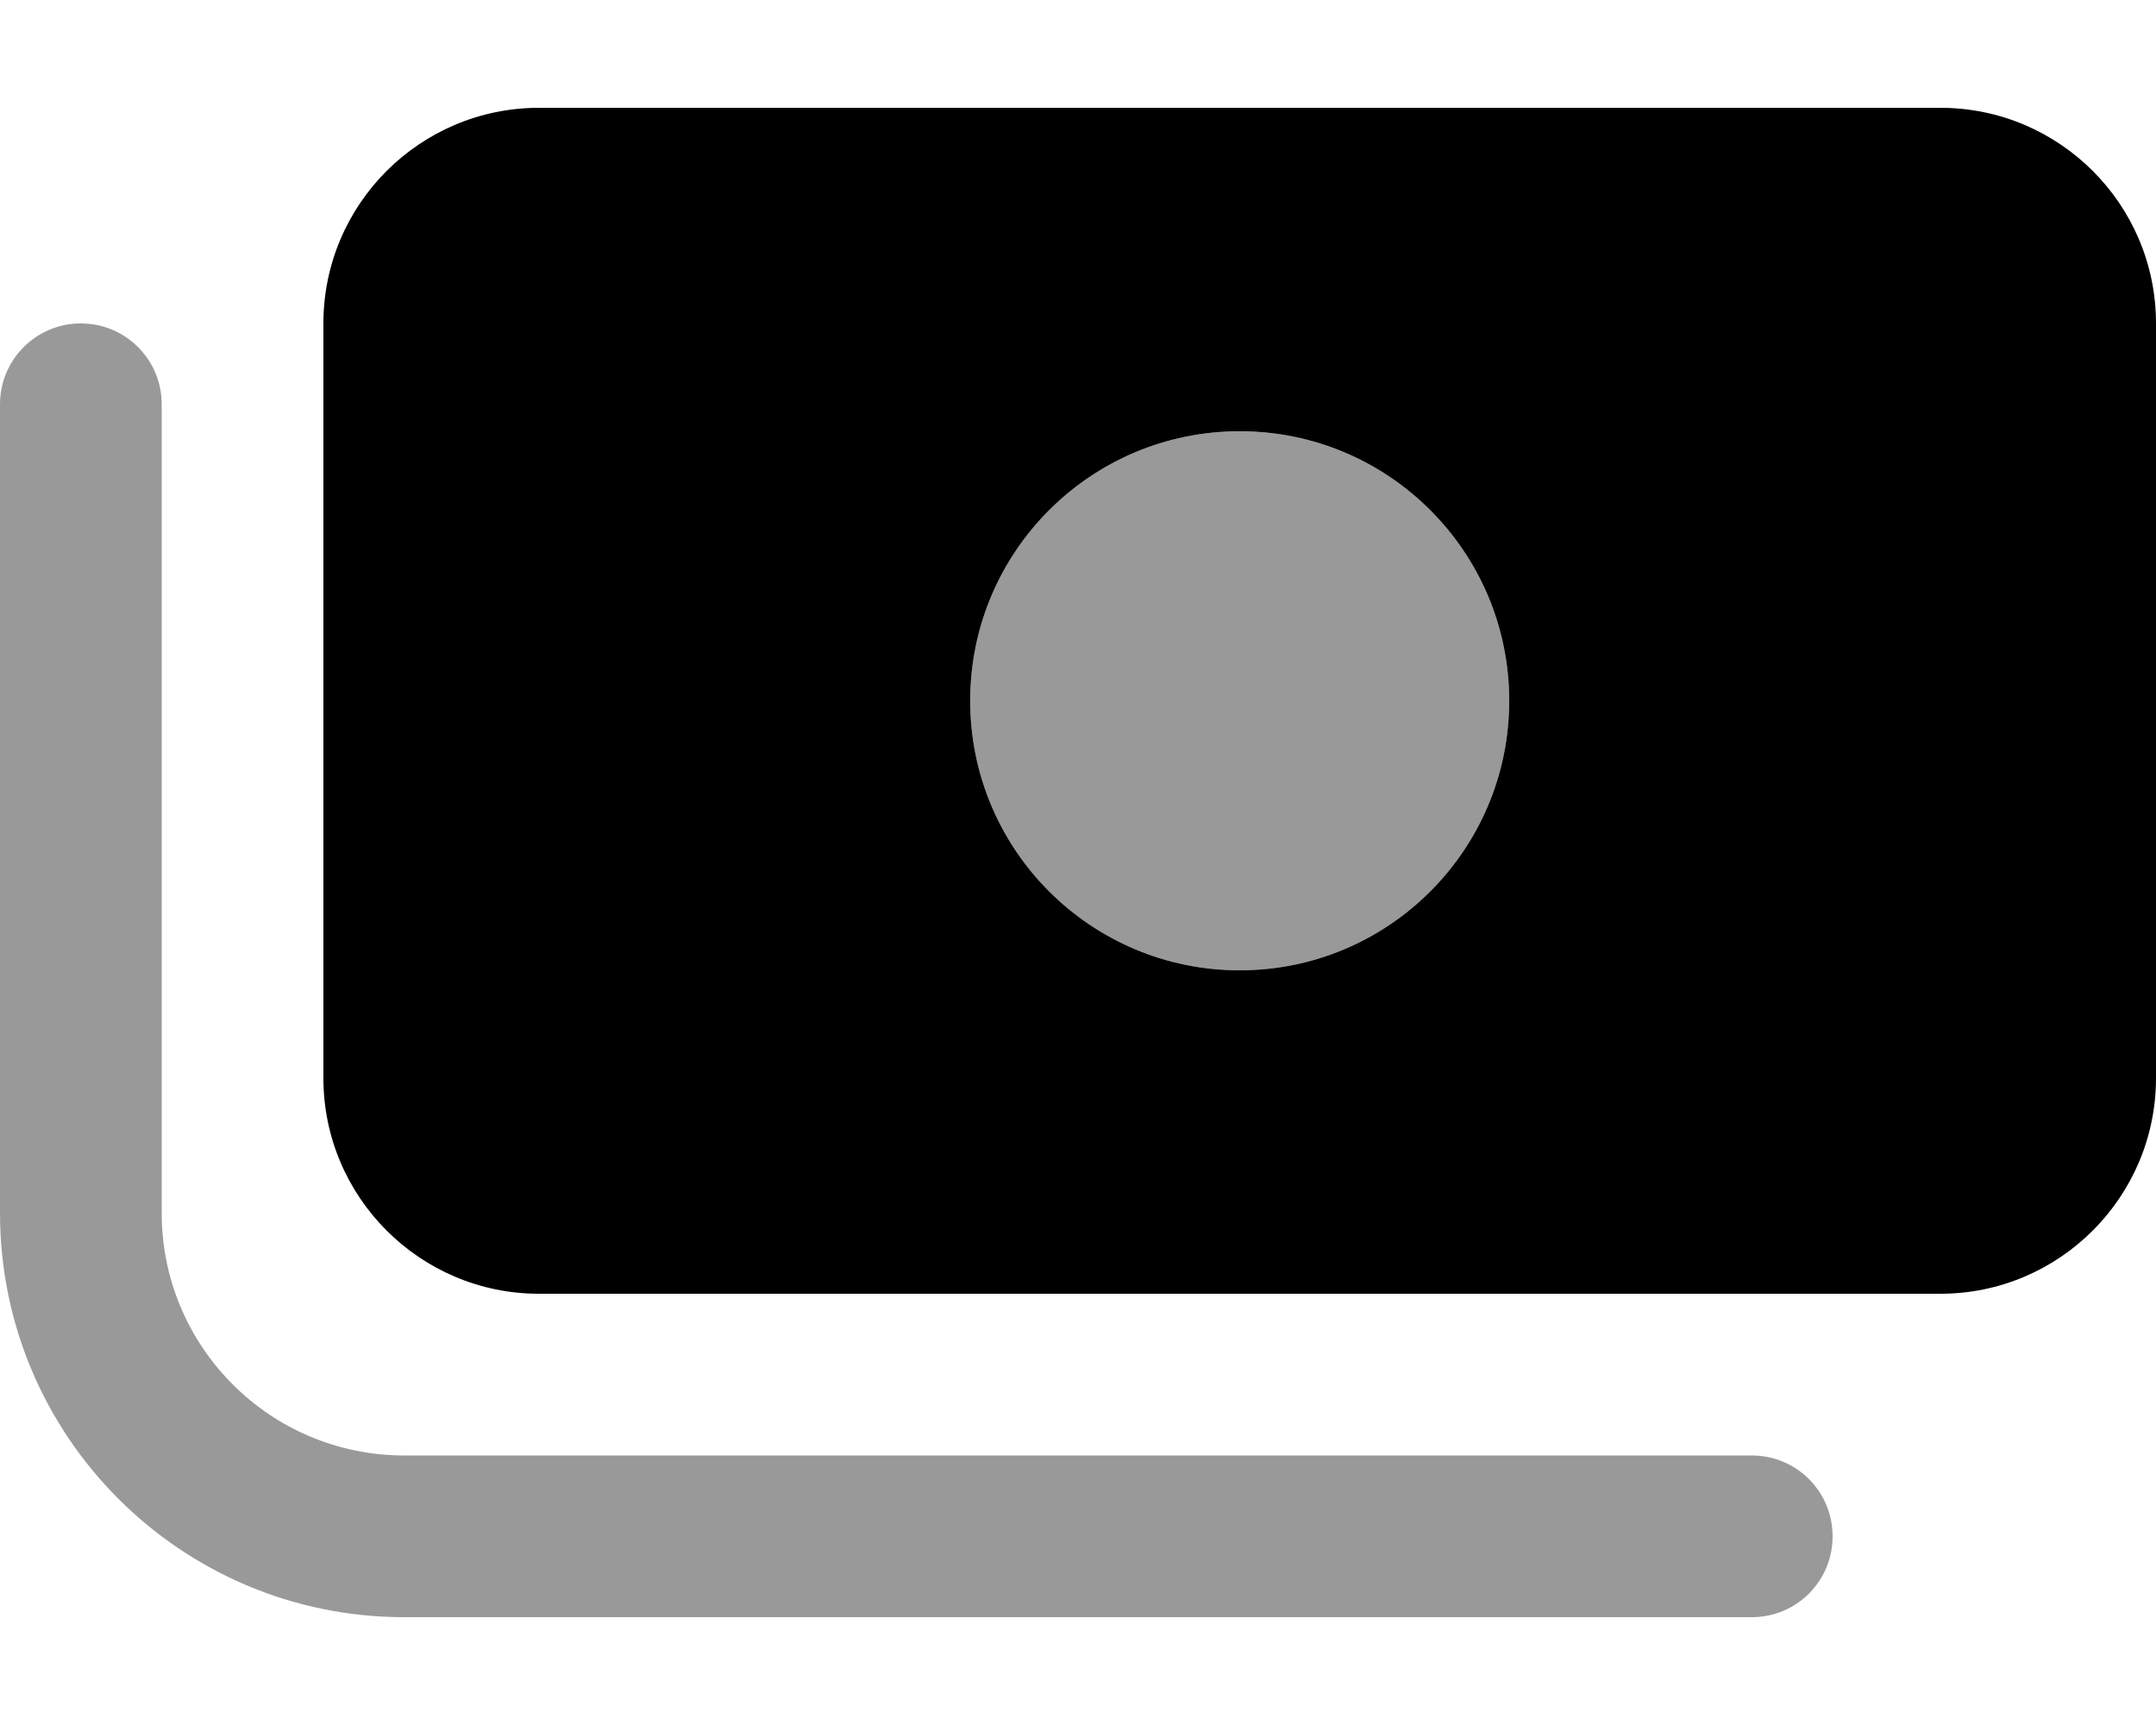
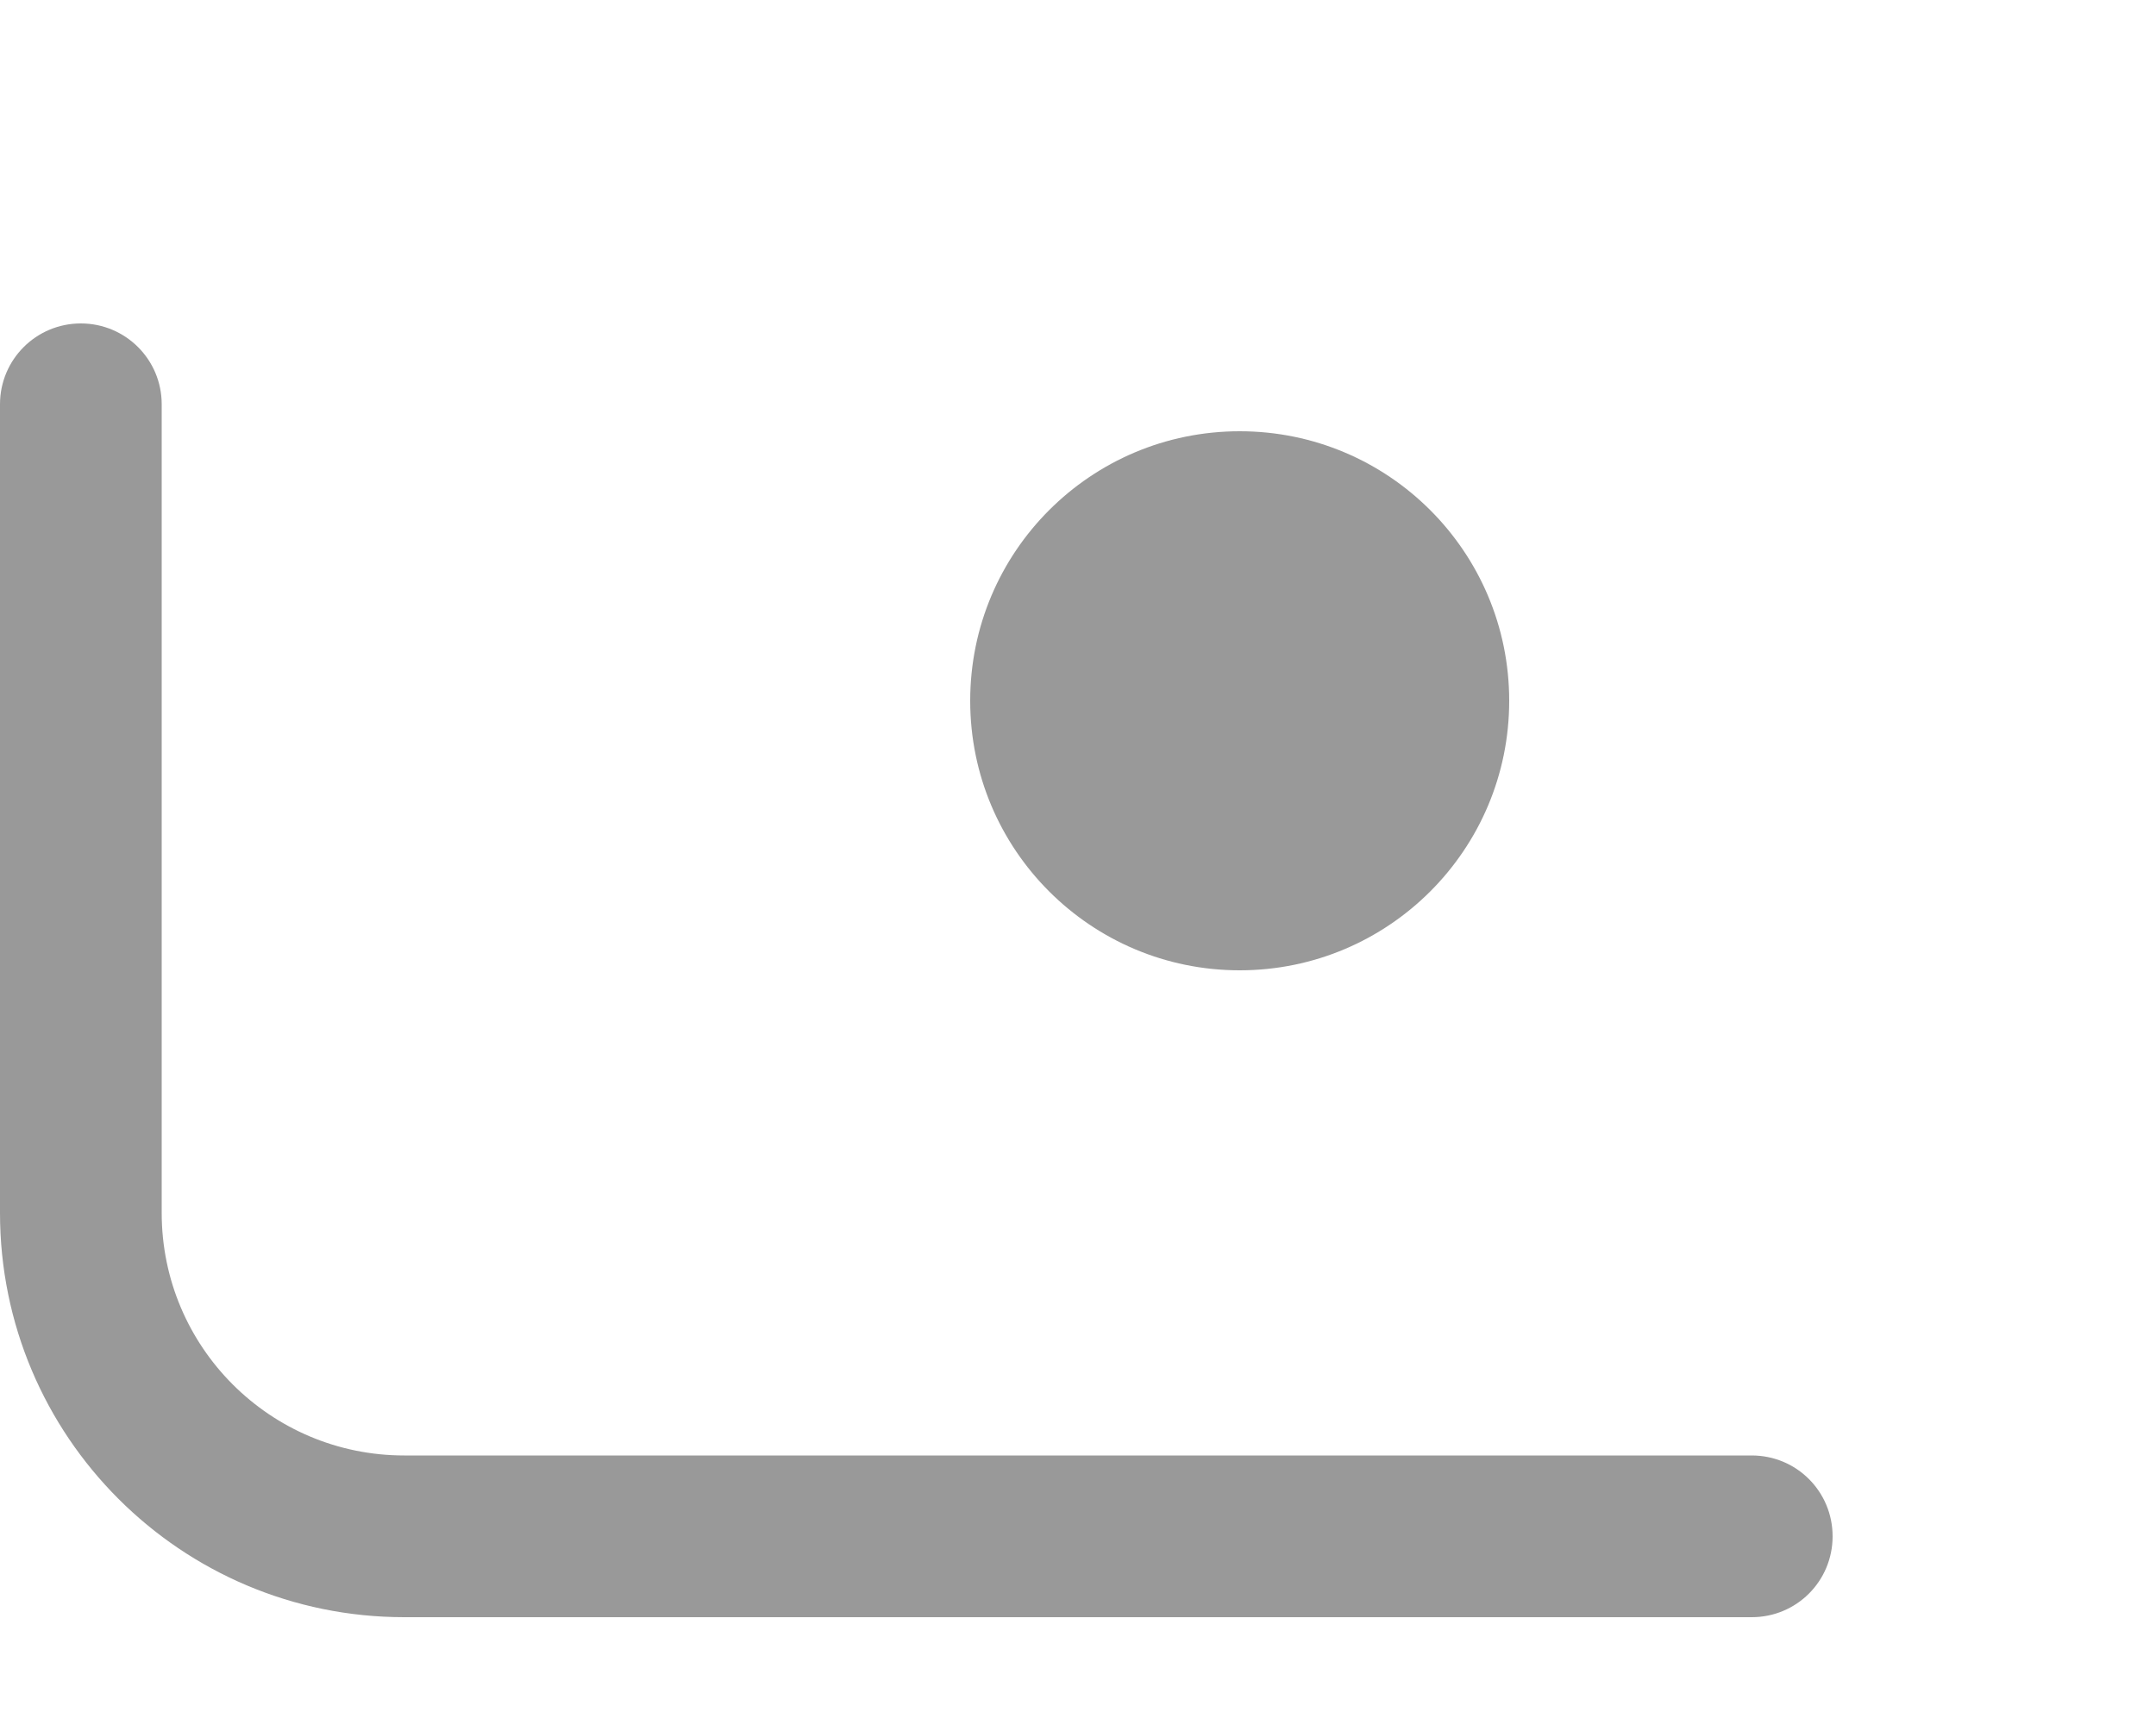
<svg xmlns="http://www.w3.org/2000/svg" viewBox="0 0 640 512">
  <defs>
    <style>.fa-secondary{opacity:.4}</style>
  </defs>
-   <path class="fa-primary" d="M576 32C611.3 32 640 60.65 640 96V320C640 355.3 611.3 384 576 384H160C124.7 384 96 355.3 96 320V96C96 60.65 124.7 32 160 32H576zM368 288C412.2 288 448 252.2 448 208C448 163.8 412.2 128 368 128C323.8 128 288 163.8 288 208C288 252.2 323.8 288 368 288z" />
  <path class="fa-secondary" d="M48 360C48 399.8 80.24 432 120 432H520C533.3 432 544 442.7 544 456C544 469.3 533.3 480 520 480H120C53.73 480 0 426.3 0 360V120C0 106.7 10.75 96 24 96C37.25 96 48 106.7 48 120V360zM288 208C288 163.8 323.8 128 368 128C412.2 128 448 163.8 448 208C448 252.2 412.2 288 368 288C323.8 288 288 252.2 288 208z" />
</svg>